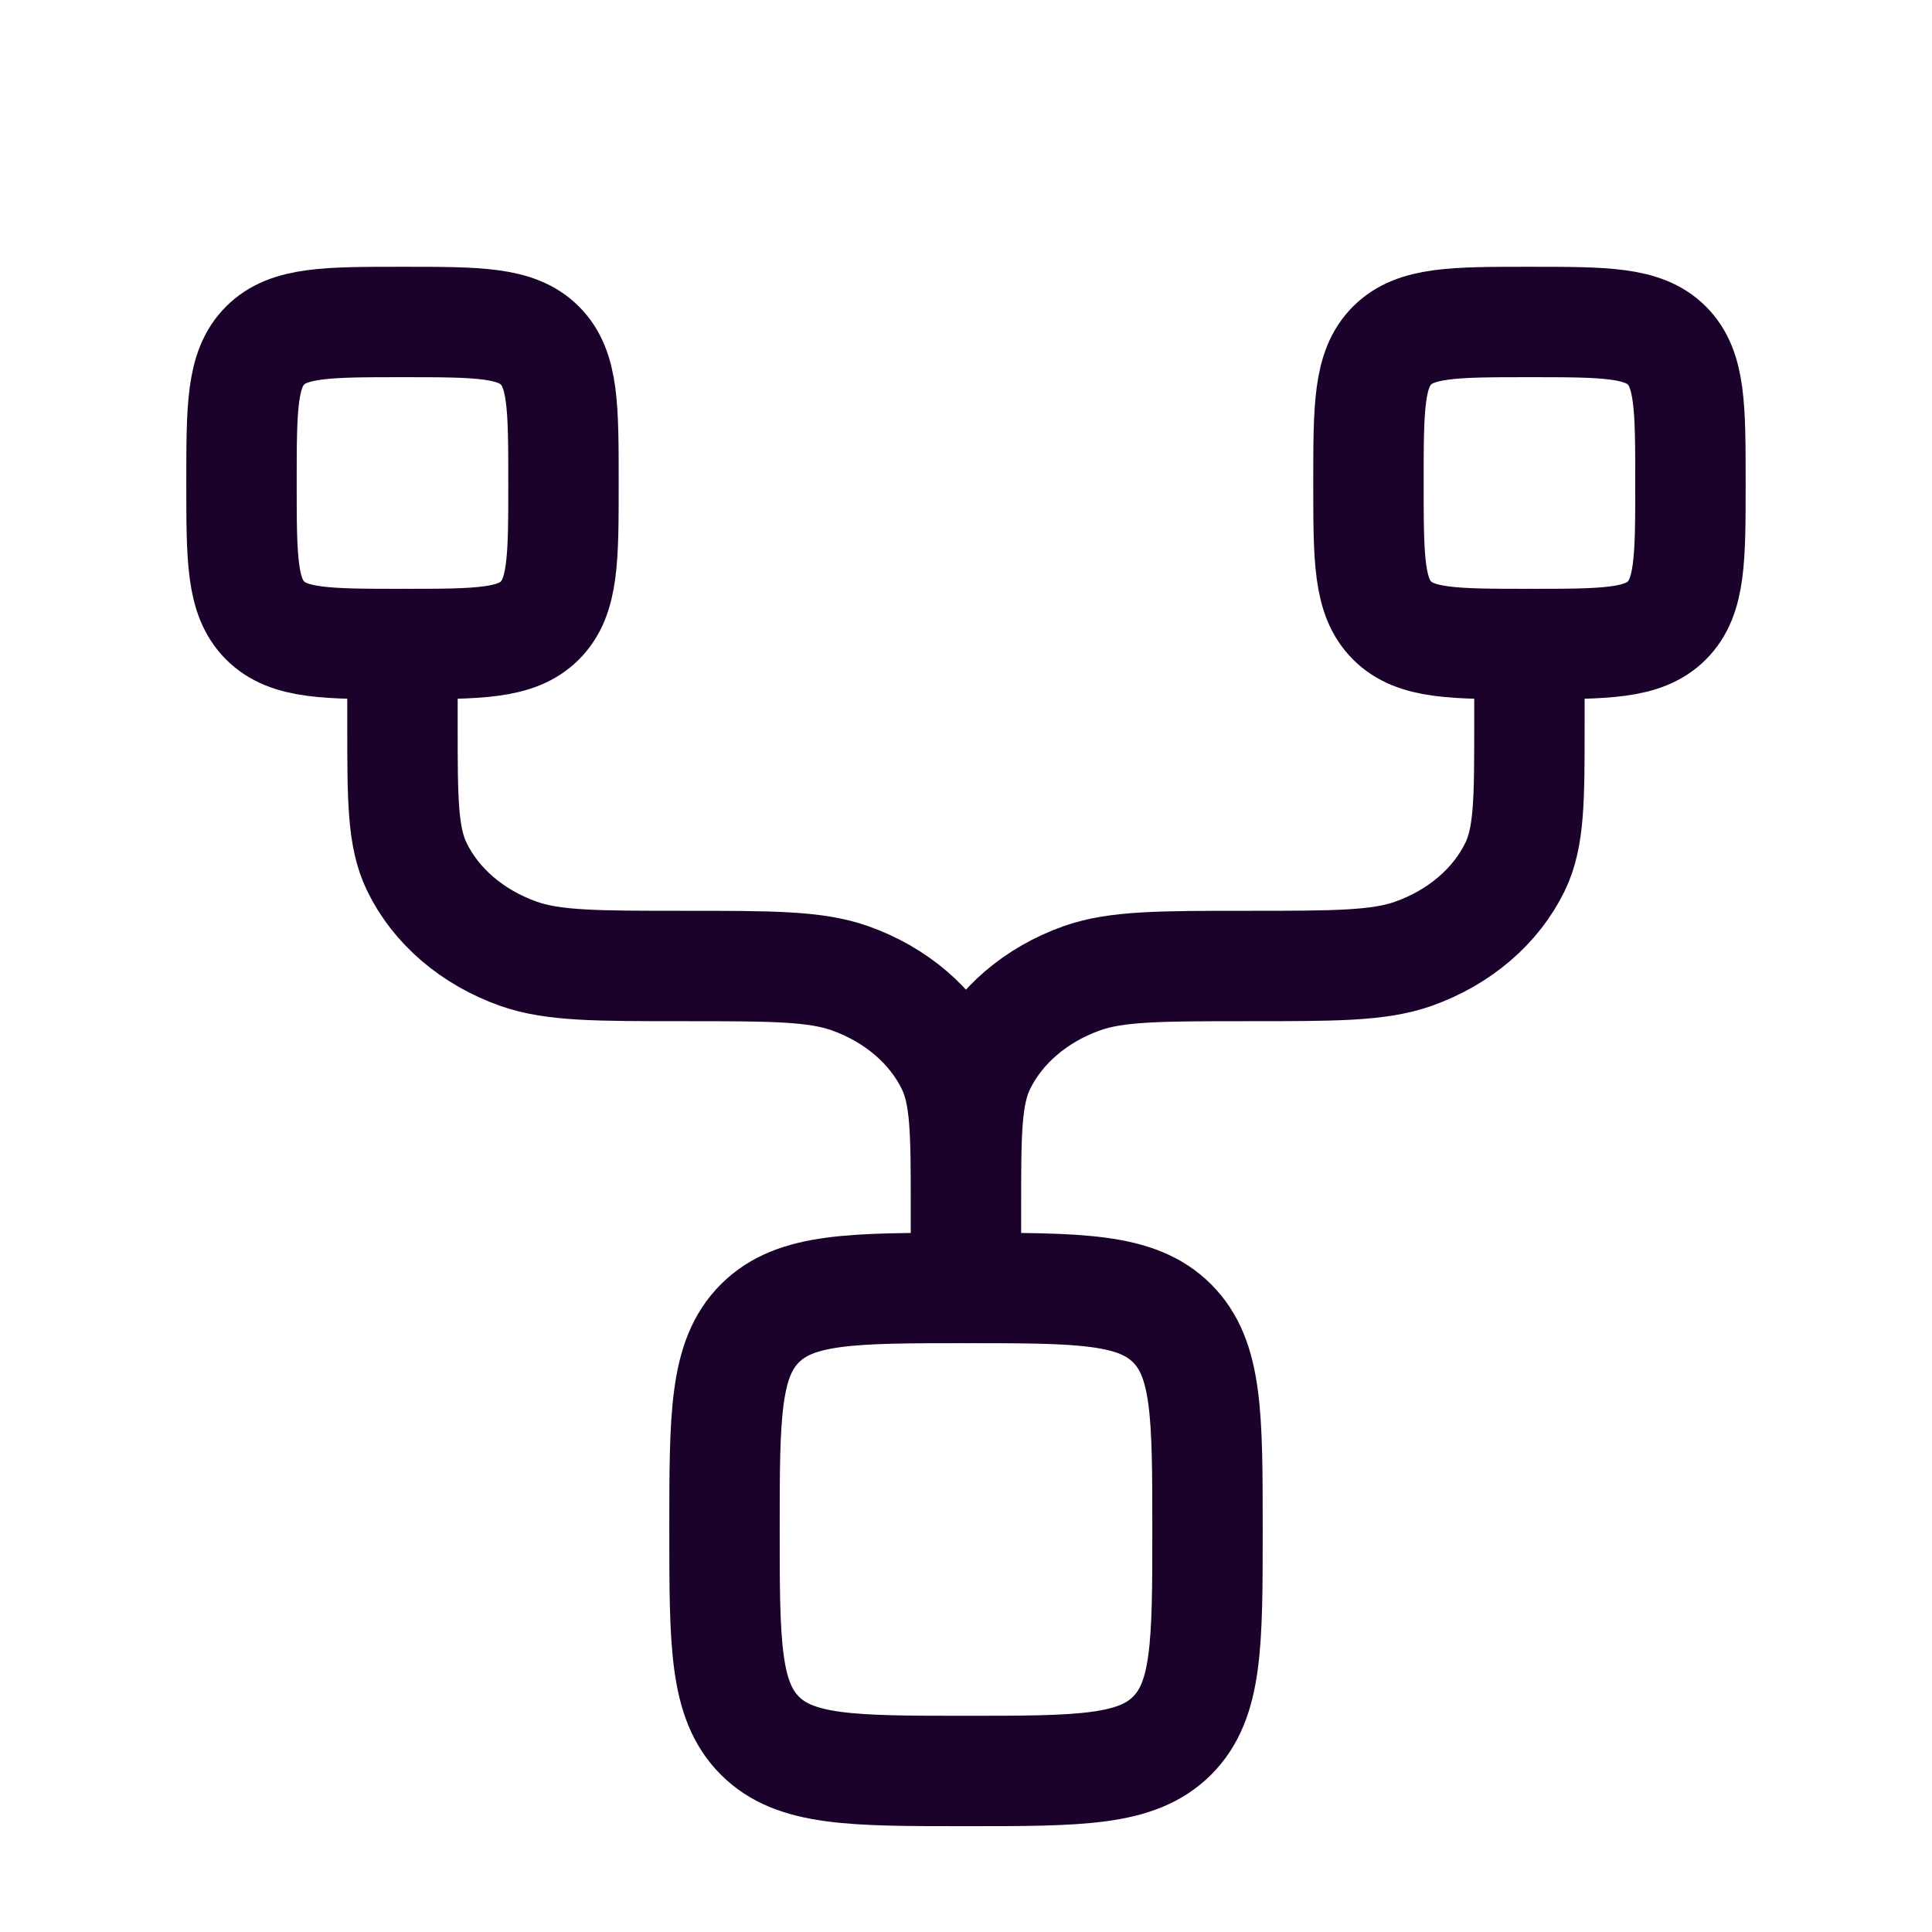
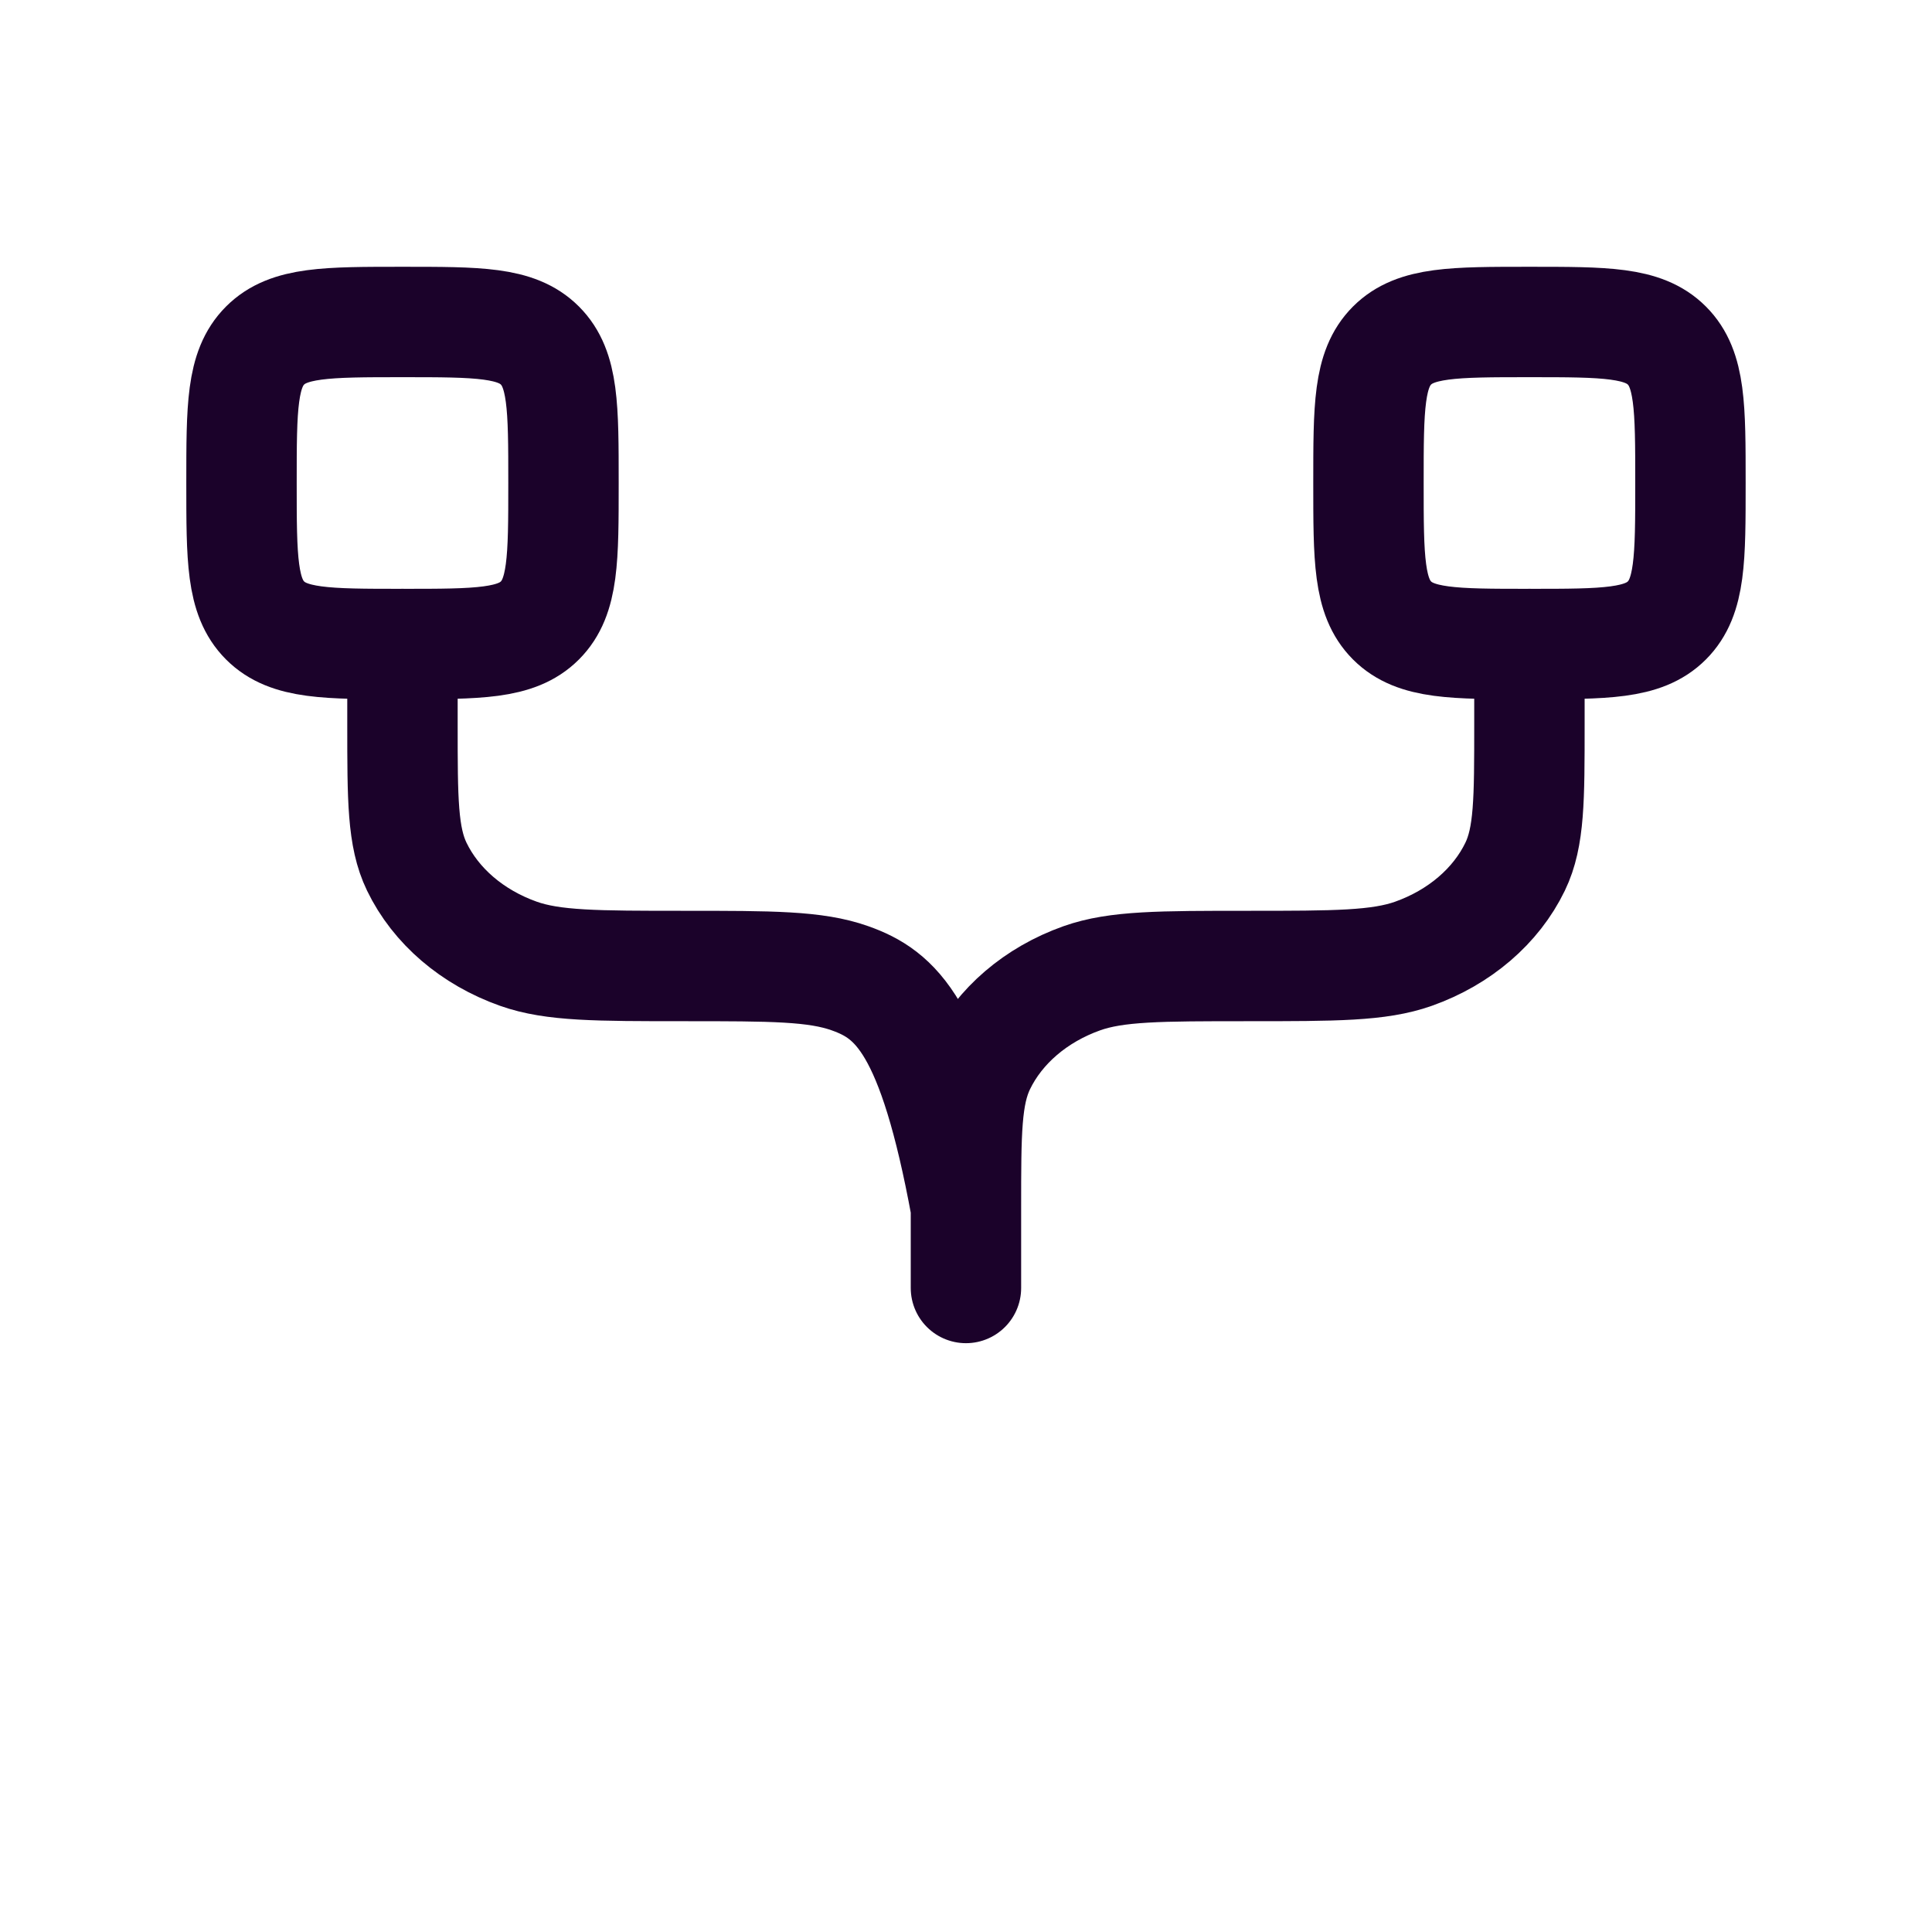
<svg xmlns="http://www.w3.org/2000/svg" width="35" height="35" viewBox="0 0 35 35" fill="none">
-   <path d="M13.125 27.708C13.125 29.771 13.125 30.802 13.766 31.443C14.406 32.083 15.438 32.083 17.5 32.083C19.562 32.083 20.594 32.083 21.234 31.443C21.875 30.802 21.875 29.771 21.875 27.708C21.875 25.646 21.875 24.615 21.234 23.974C20.594 23.333 19.562 23.333 17.5 23.333C15.438 23.333 14.406 23.333 13.766 23.974C13.125 24.615 13.125 25.646 13.125 27.708Z" stroke="#1B022A" stroke-width="2" />
  <path d="M4.375 8.75C4.375 10.125 4.375 10.812 4.802 11.24C5.229 11.667 5.917 11.667 7.292 11.667C8.667 11.667 9.354 11.667 9.781 11.24C10.208 10.812 10.208 10.125 10.208 8.75C10.208 7.375 10.208 6.688 9.781 6.26C9.354 5.833 8.667 5.833 7.292 5.833C5.917 5.833 5.229 5.833 4.802 6.26C4.375 6.688 4.375 7.375 4.375 8.75Z" stroke="#1B022A" stroke-width="2" />
  <path d="M24.791 8.75C24.791 10.125 24.791 10.812 25.218 11.24C25.645 11.667 26.332 11.667 27.707 11.667C29.082 11.667 29.77 11.667 30.197 11.24C30.624 10.812 30.624 10.125 30.624 8.75C30.624 7.375 30.624 6.688 30.197 6.26C29.77 5.833 29.082 5.833 27.707 5.833C26.332 5.833 25.645 5.833 25.218 6.26C24.791 6.688 24.791 7.375 24.791 8.75Z" stroke="#1B022A" stroke-width="2" />
-   <path d="M17.499 23.333V21.875M17.499 21.875C17.499 20.516 17.499 19.837 17.758 19.3C18.103 18.586 18.766 18.018 19.599 17.722C20.225 17.5 21.017 17.5 22.603 17.5C24.189 17.5 24.981 17.5 25.607 17.278C26.44 16.982 27.103 16.414 27.448 15.7C27.707 15.163 27.707 14.484 27.707 13.125V11.667M17.499 21.875C17.499 20.516 17.499 19.837 17.24 19.3C16.895 18.586 16.232 18.018 15.398 17.722C14.773 17.5 13.98 17.5 12.395 17.5C10.809 17.5 10.016 17.5 9.391 17.278C8.557 16.982 7.895 16.414 7.55 15.7C7.291 15.163 7.291 14.484 7.291 13.125V11.667" stroke="#1B022A" stroke-width="2" stroke-linecap="round" stroke-linejoin="round" />
+   <path d="M17.499 23.333V21.875M17.499 21.875C17.499 20.516 17.499 19.837 17.758 19.3C18.103 18.586 18.766 18.018 19.599 17.722C20.225 17.5 21.017 17.5 22.603 17.5C24.189 17.5 24.981 17.5 25.607 17.278C26.44 16.982 27.103 16.414 27.448 15.7C27.707 15.163 27.707 14.484 27.707 13.125V11.667M17.499 21.875C16.895 18.586 16.232 18.018 15.398 17.722C14.773 17.5 13.98 17.5 12.395 17.5C10.809 17.5 10.016 17.5 9.391 17.278C8.557 16.982 7.895 16.414 7.55 15.7C7.291 15.163 7.291 14.484 7.291 13.125V11.667" stroke="#1B022A" stroke-width="2" stroke-linecap="round" stroke-linejoin="round" />
</svg>